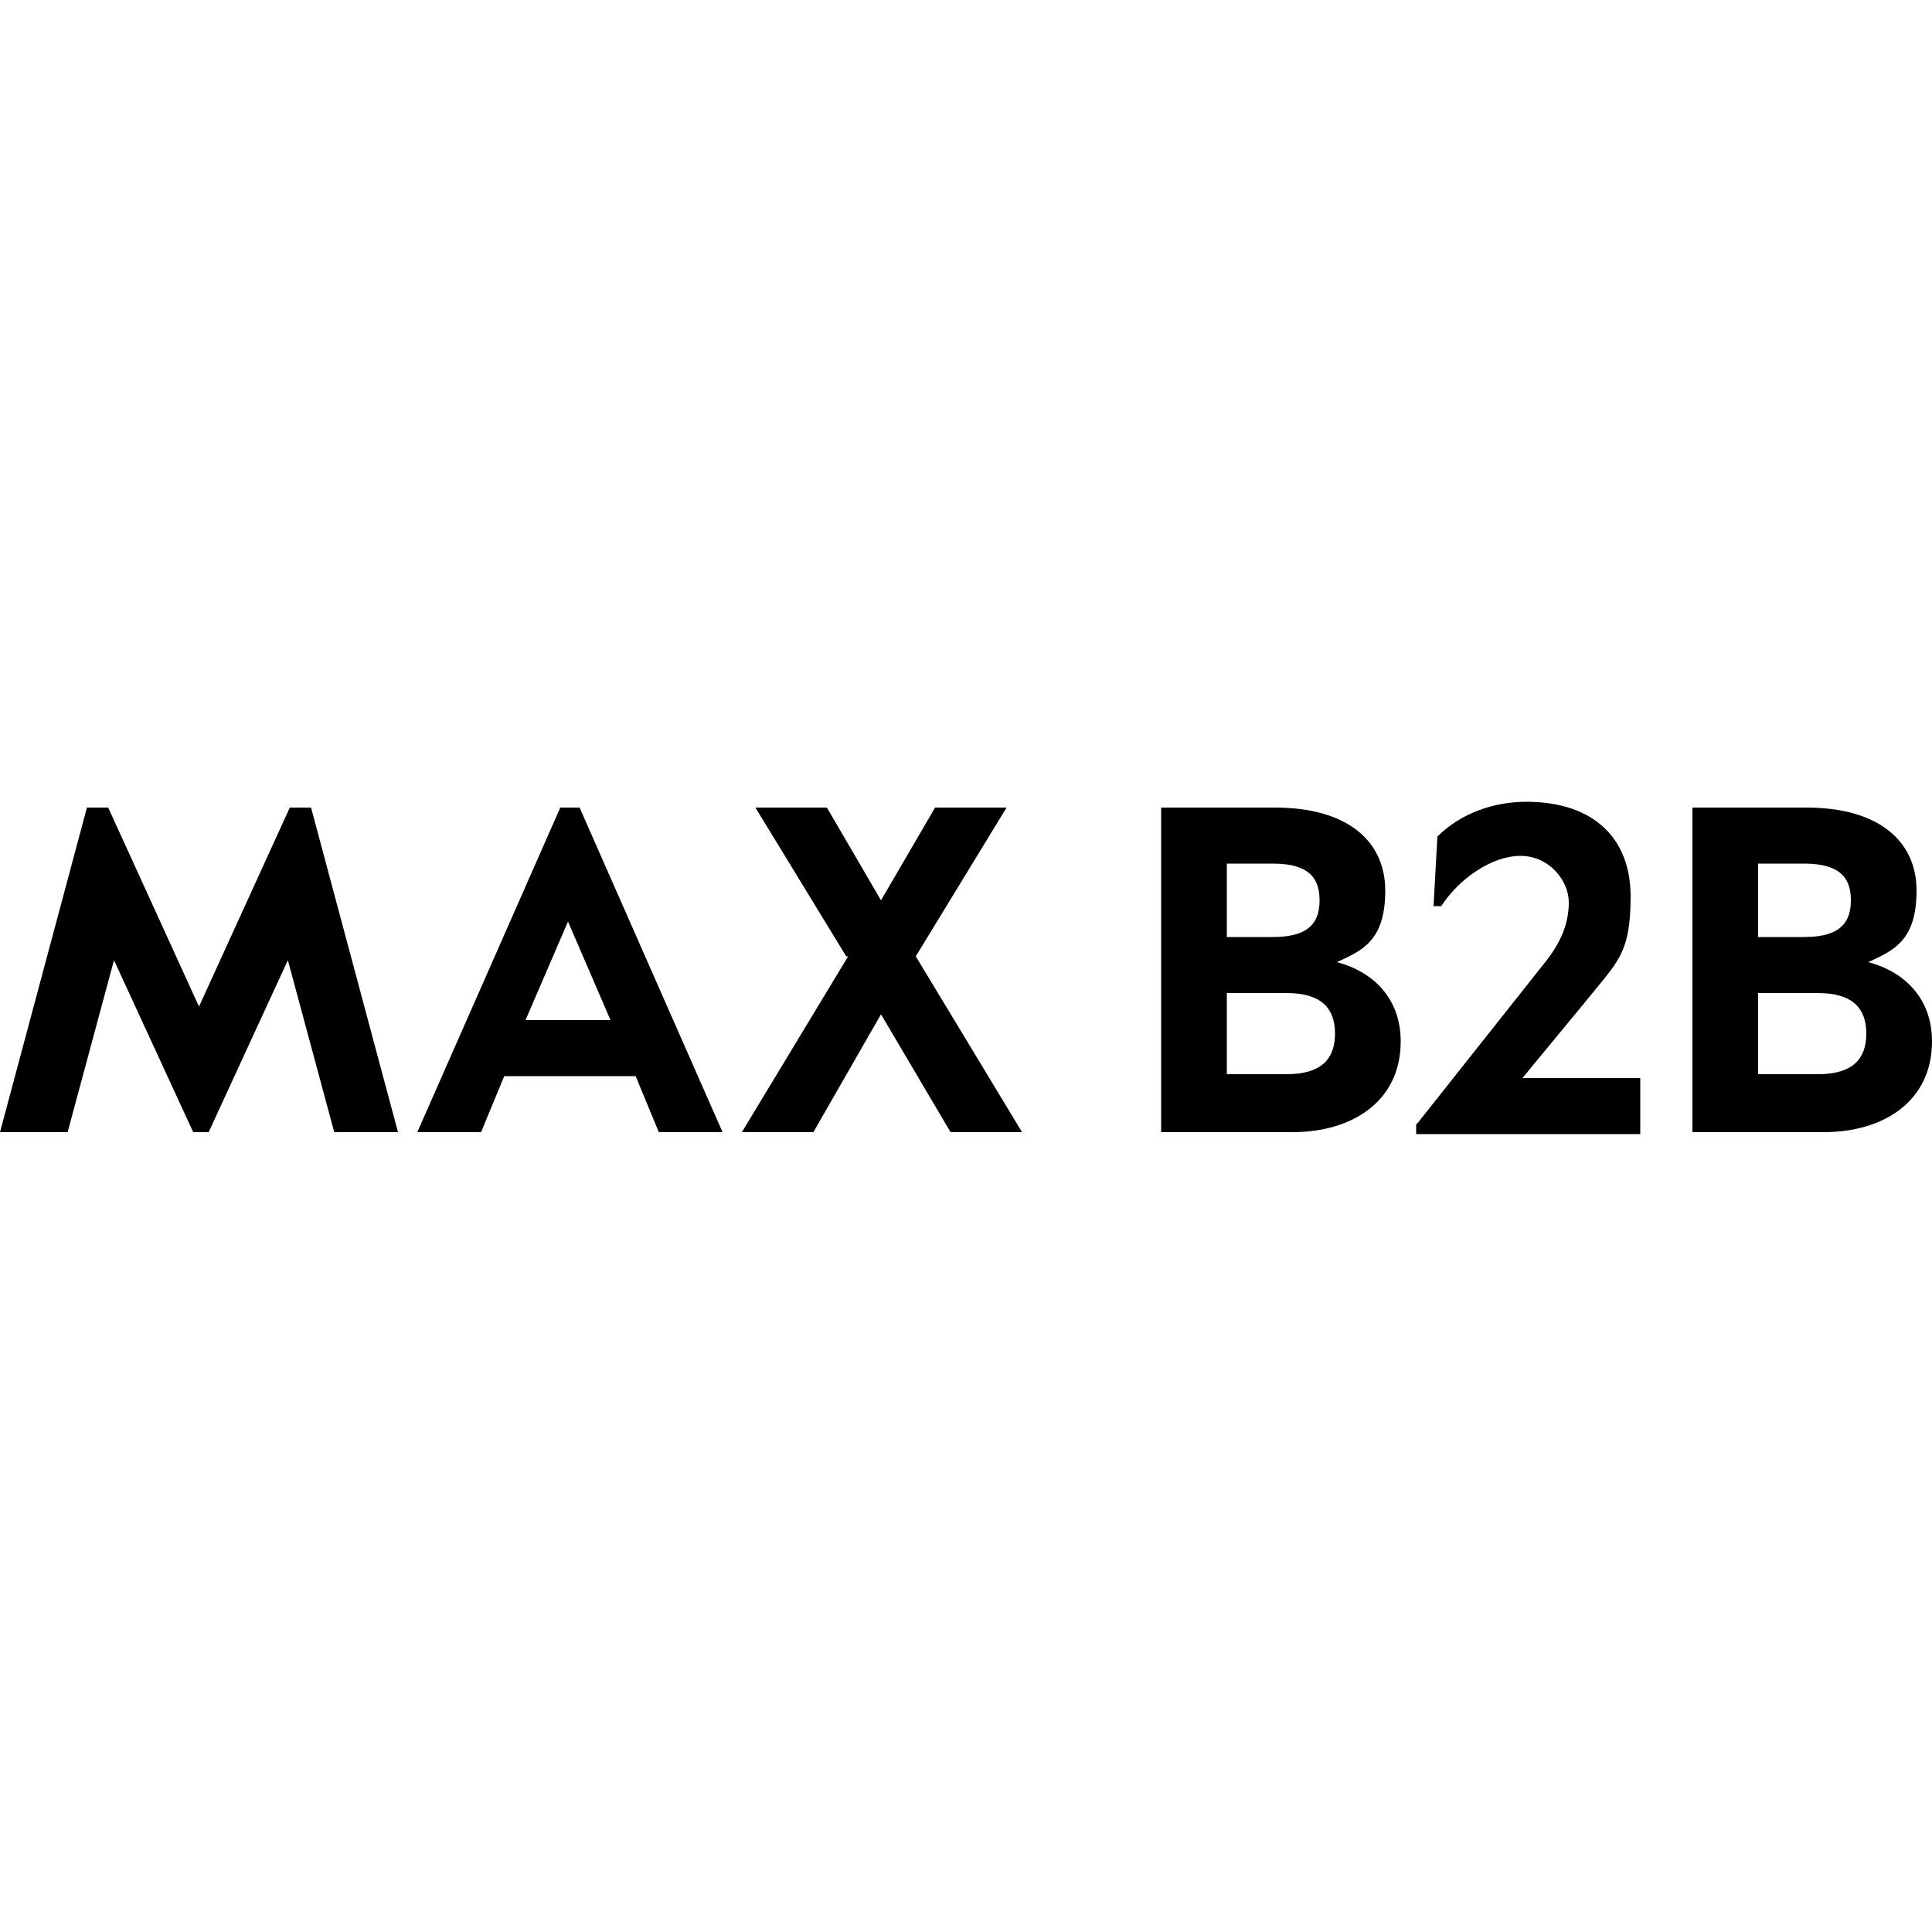
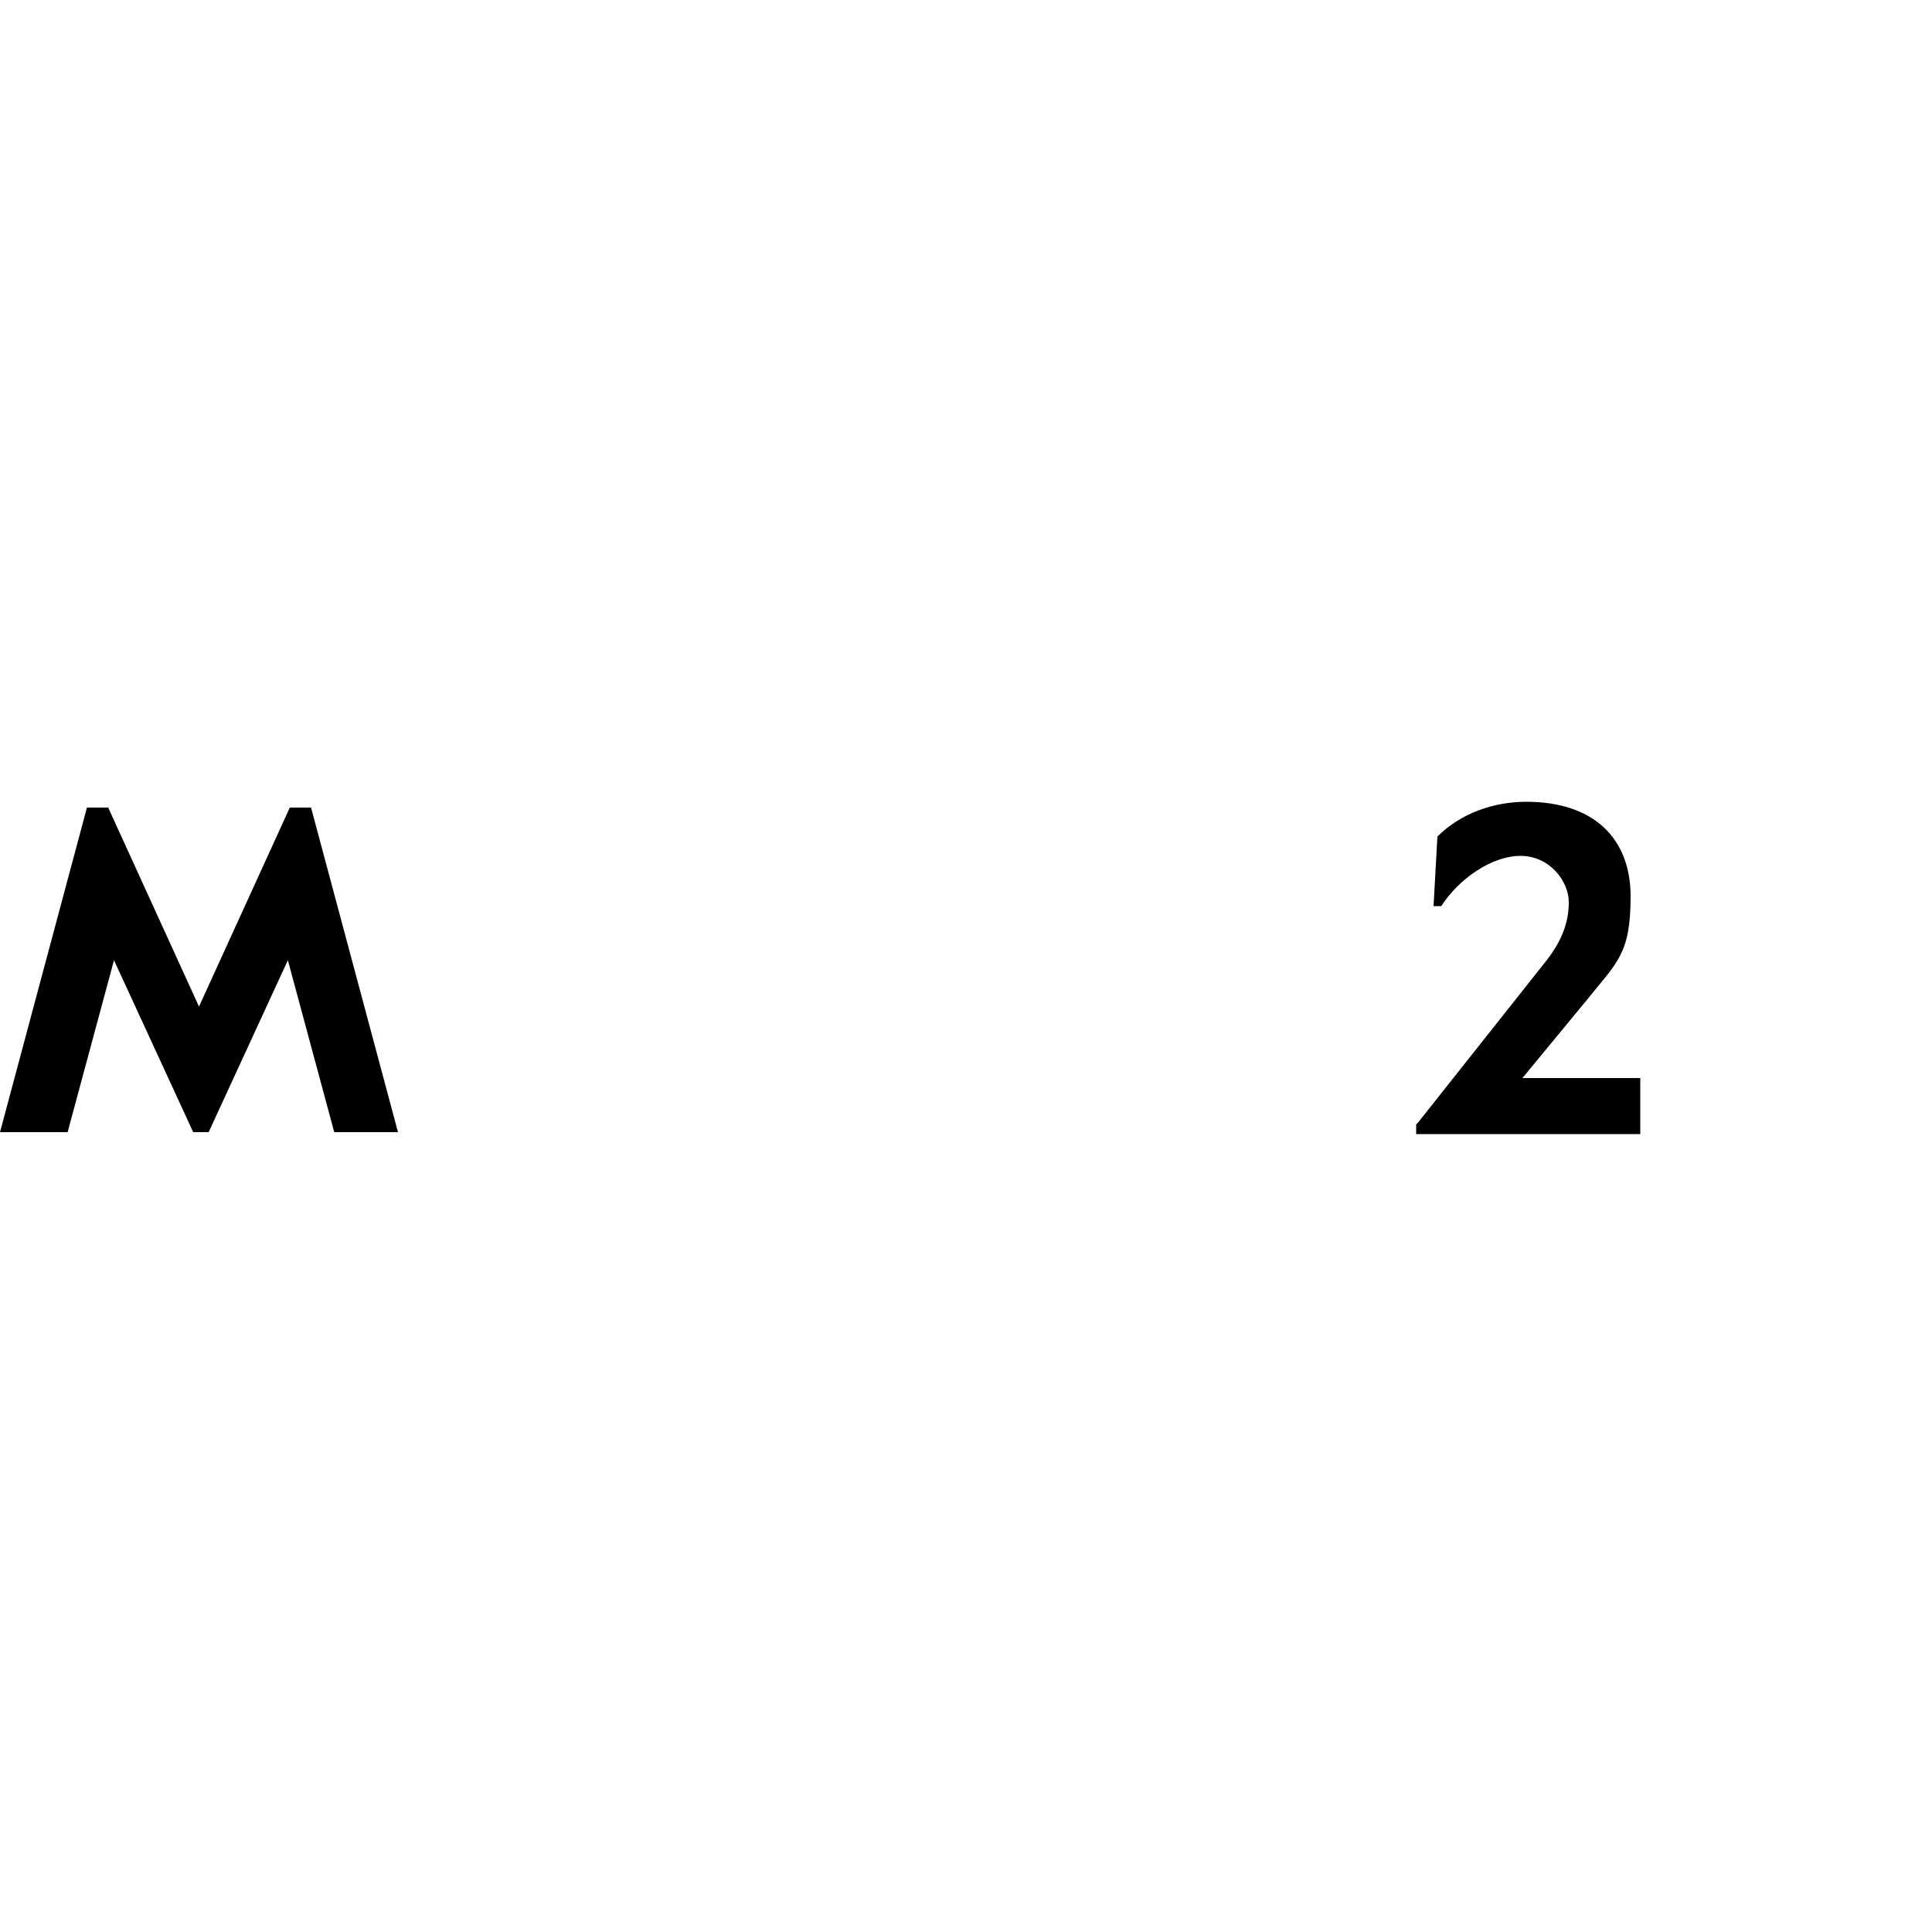
<svg xmlns="http://www.w3.org/2000/svg" version="1.1" viewBox="0 0 100 100">
  <g>
    <g id="Layer_1">
      <g>
        <path d="M4.5,41.8h1.1l4.7,10.3,4.7-10.3h1.1l4.5,16.8h-3.3l-2.4-8.9-4.1,8.9h-.8l-4.1-8.9-2.4,8.9H0l4.5-16.8Z" />
-         <path d="M29,41.8h1l7.4,16.8h-3.3l-1.2-2.9h-6.8l-1.2,2.9h-3.3l7.4-16.8ZM31.6,52.8l-2.2-5.1-2.2,5.1h4.4Z" />
-         <path d="M43.8,49.5l-4.7-7.7h3.7l2.8,4.8,2.8-4.8h3.7l-4.7,7.7,5.5,9.1h-3.7l-3.6-6.1-3.5,6.1h-3.7l5.5-9.1h0Z" />
-         <path d="M60.1,41.8h5.9c3.7,0,5.7,1.7,5.7,4.3s-1.2,3.1-2.5,3.7c1.9.5,3.3,1.9,3.3,4.1,0,3.1-2.5,4.7-5.6,4.7h-6.8v-16.8h0ZM65.9,48.5c2,0,2.4-.9,2.4-1.9s-.4-1.9-2.4-1.9h-2.4v3.8h2.4ZM66.6,55.6c1.8,0,2.5-.8,2.5-2.1s-.7-2.1-2.5-2.1h-3.1v4.2h3.1Z" />
        <path d="M73.4,58.1l6.5-8.2c.9-1.1,1.3-2.1,1.3-3.2s-1-2.4-2.5-2.4-3.2,1.2-4.1,2.6h-.4l.2-3.6c1.2-1.2,2.9-1.8,4.6-1.8,3.5,0,5.4,1.9,5.4,4.9s-.7,3.4-2.3,5.4l-3.3,4h6.1v2.9h-11.6v-.5h0Z" />
-         <path d="M87.6,41.8h5.9c3.7,0,5.7,1.7,5.7,4.3s-1.2,3.1-2.5,3.7c1.9.5,3.3,1.9,3.3,4.1,0,3.1-2.5,4.7-5.6,4.7h-6.8v-16.8h0ZM93.4,48.5c2,0,2.4-.9,2.4-1.9s-.4-1.9-2.4-1.9h-2.4v3.8h2.4ZM94.1,55.6c1.8,0,2.5-.8,2.5-2.1s-.7-2.1-2.5-2.1h-3.1v4.2h3.1Z" />
      </g>
    </g>
  </g>
</svg>